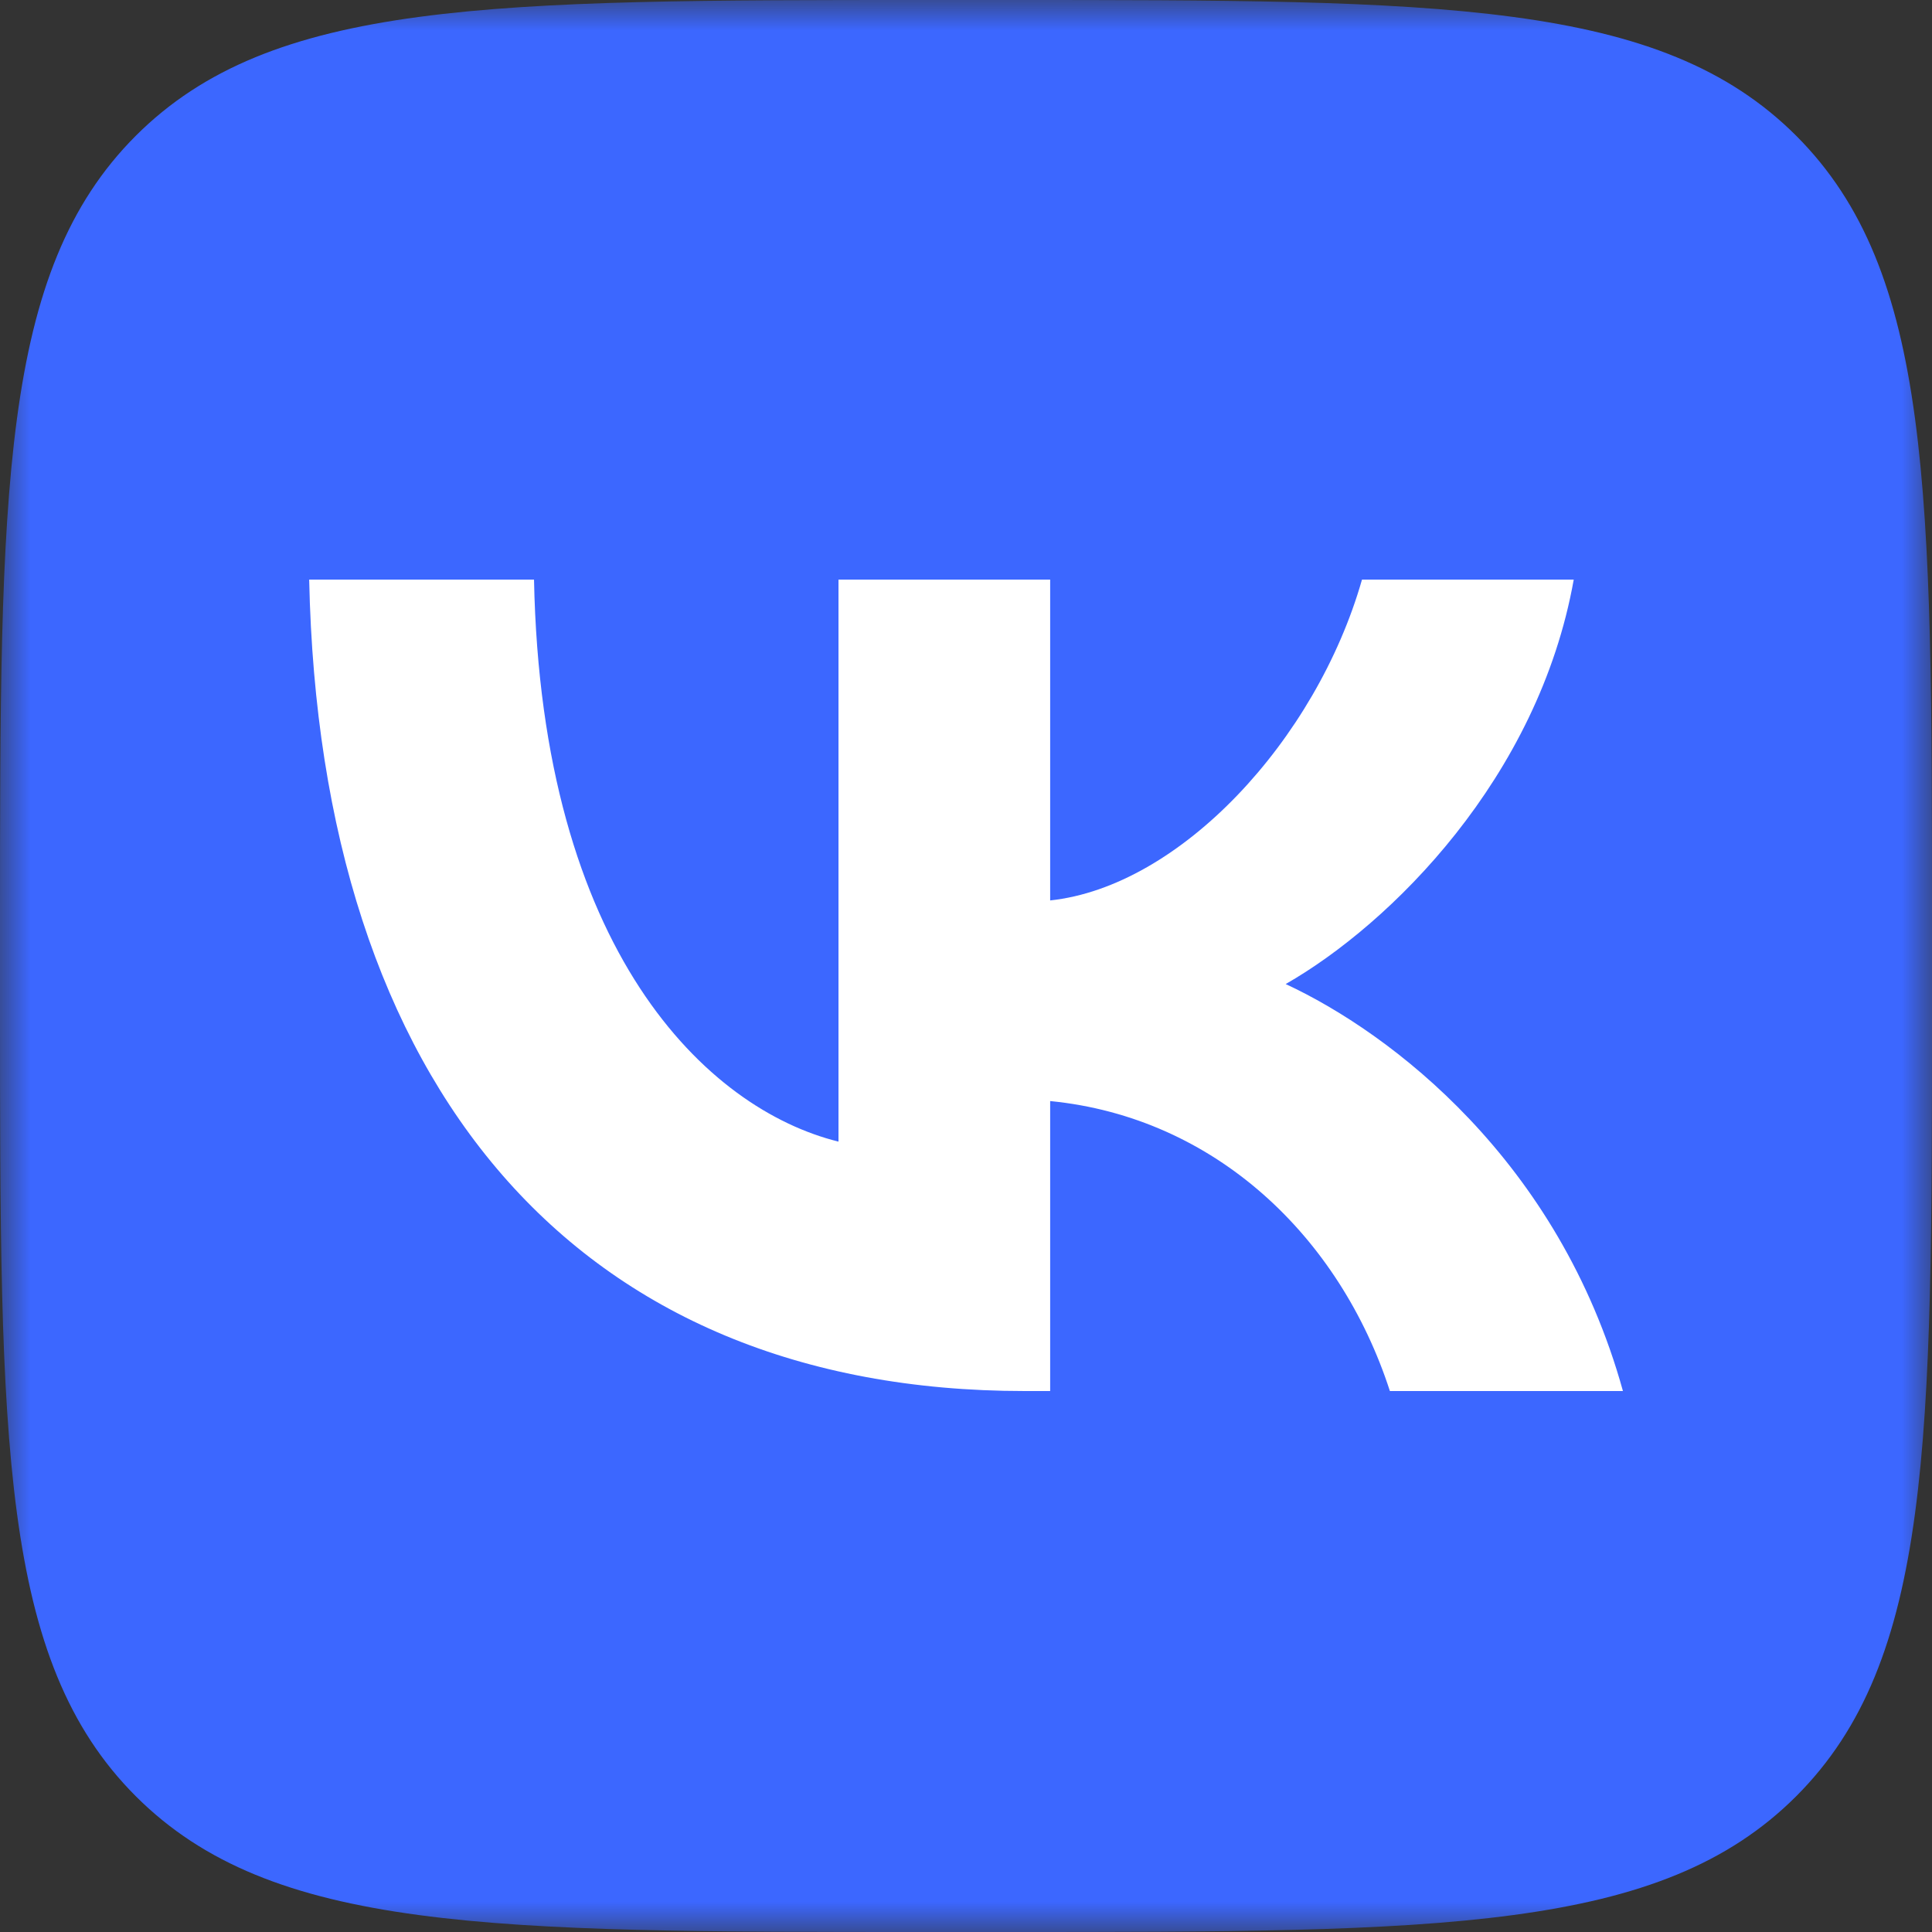
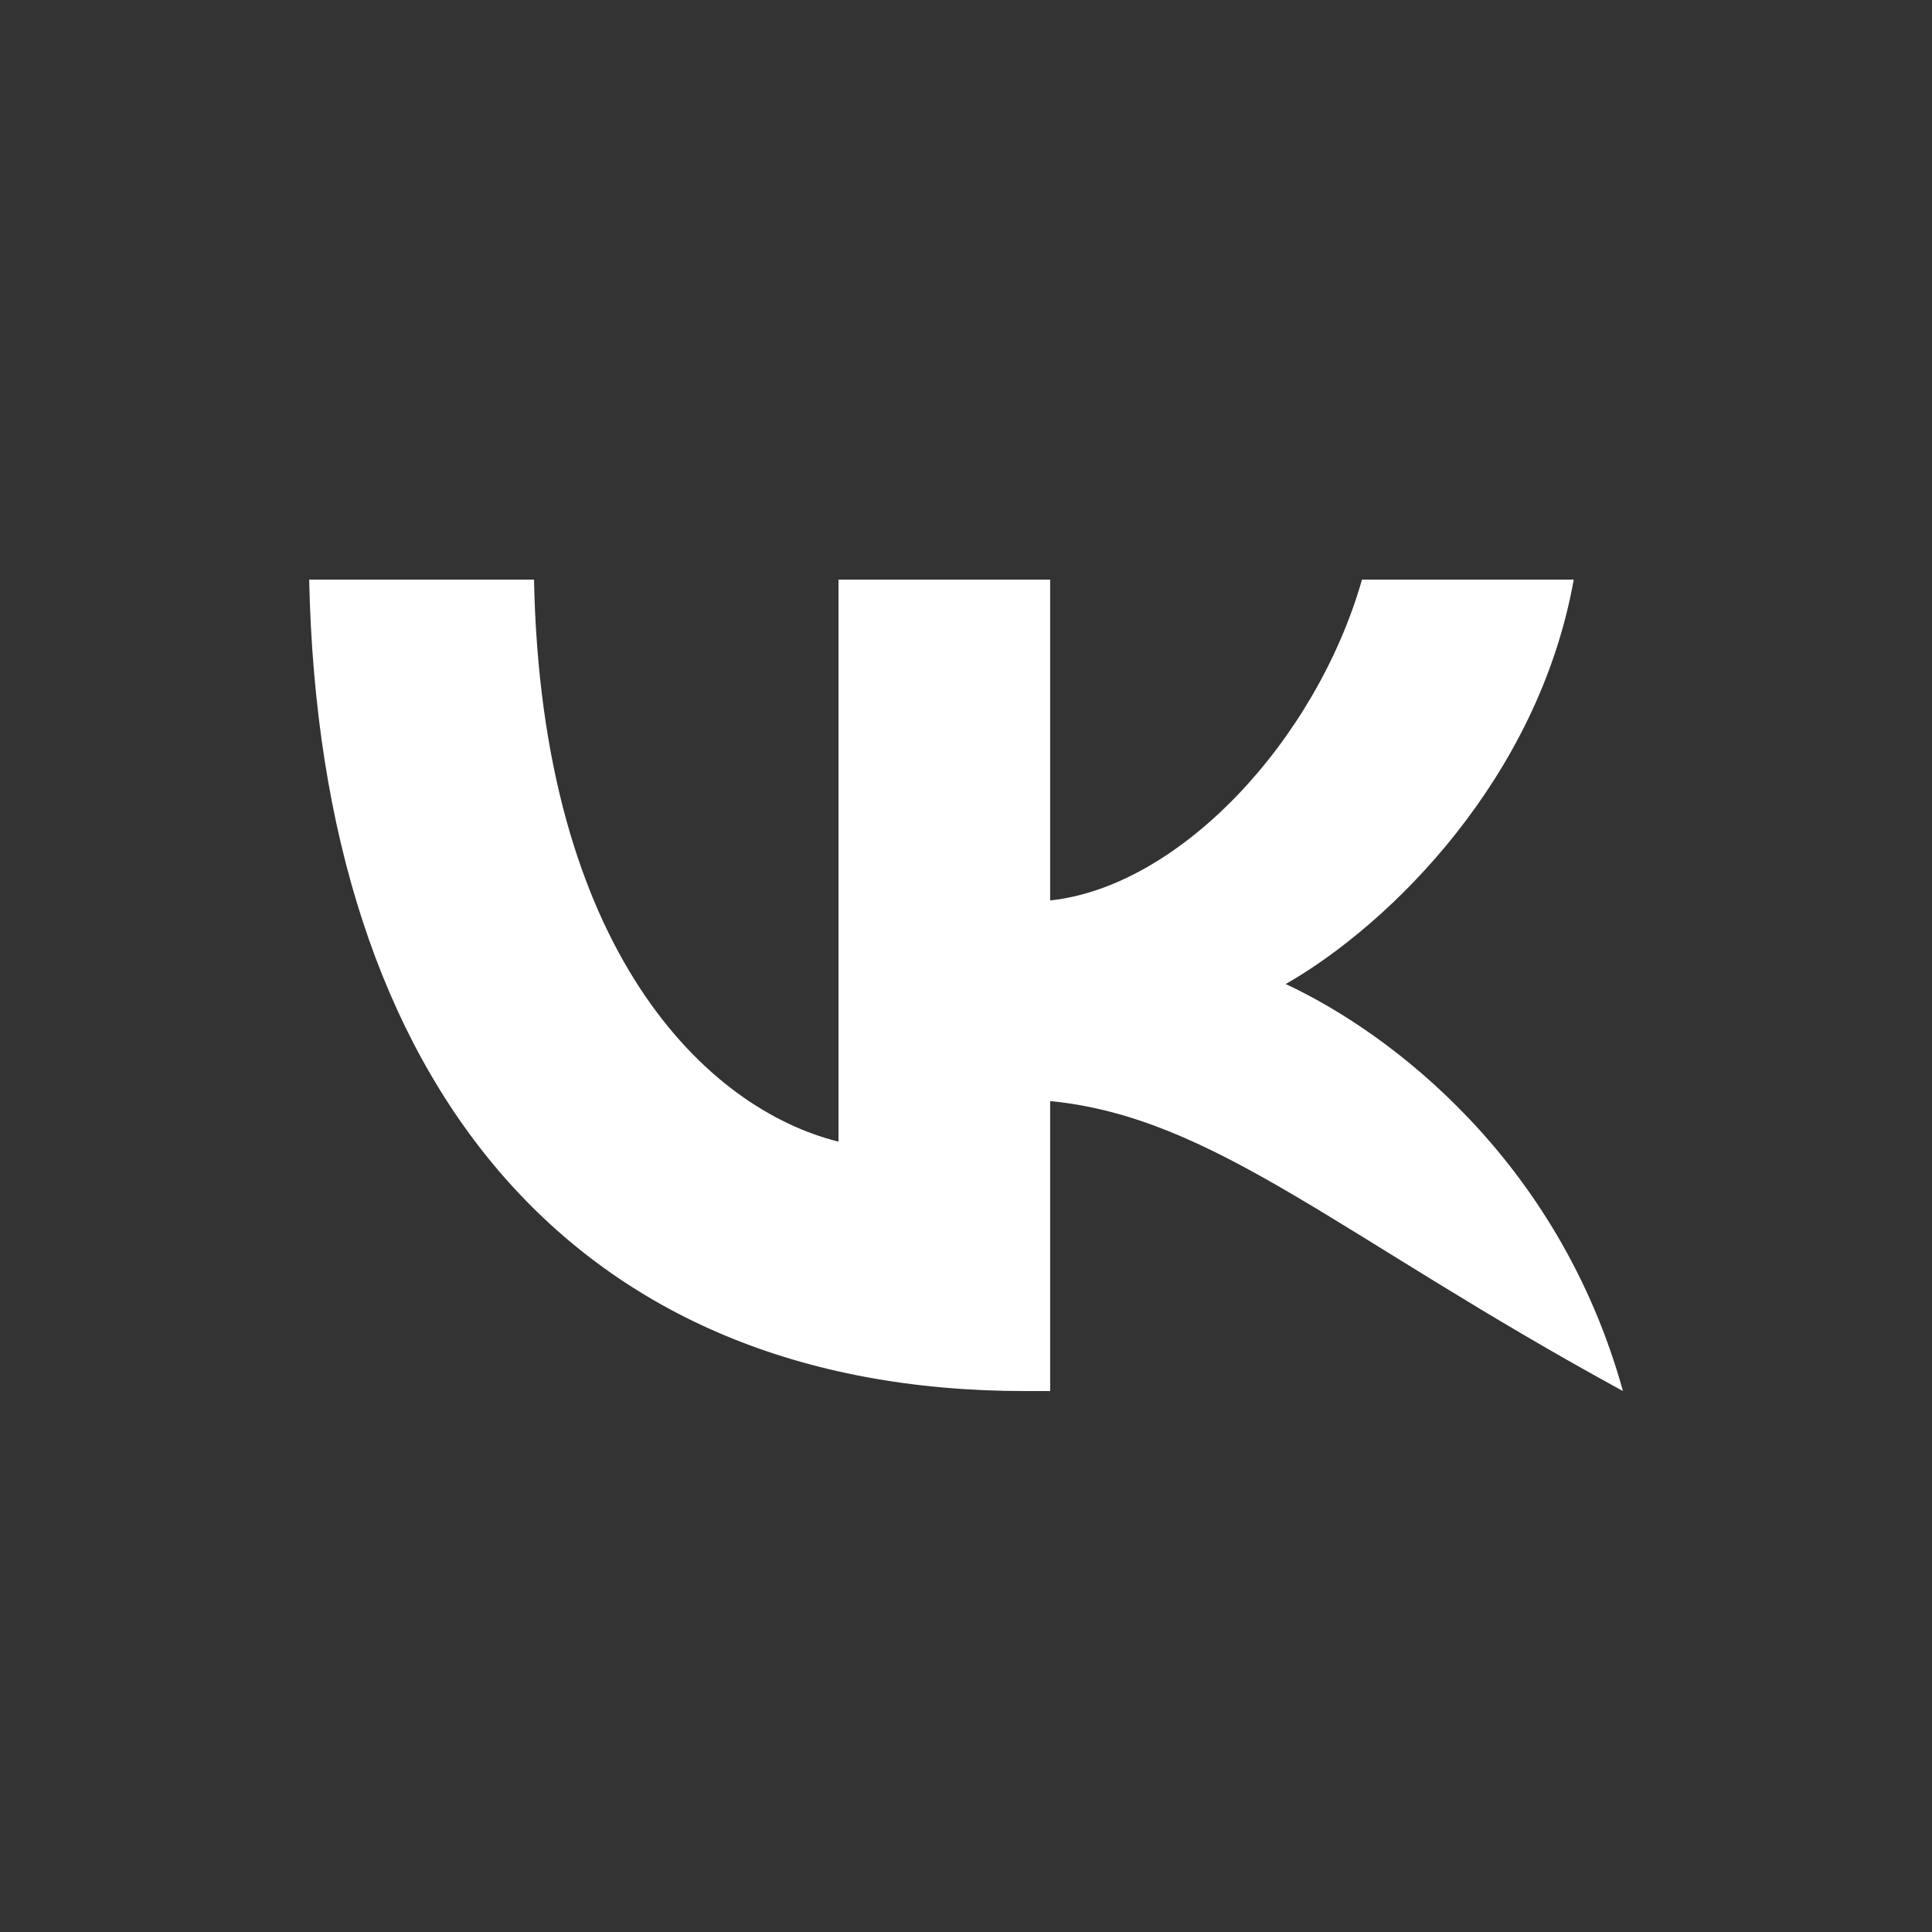
<svg xmlns="http://www.w3.org/2000/svg" width="32" height="32" viewBox="0 0 32 32" fill="none">
  <rect x="0" y="0" width="32" height="32" fill="#333333" stroke="none" />
  <g clip-path="url(#clip0_1119_2881)">
    <mask id="mask0_1119_2881" style="mask-type:luminance" maskUnits="userSpaceOnUse" x="0" y="0" width="32" height="32">
      <path d="M32 0H0V32H32V0Z" fill="white" />
    </mask>
    <g mask="url(#mask0_1119_2881)">
-       <path d="M0 15.36C0 8.119 0 4.499 2.249 2.249C4.499 0 8.119 0 15.36 0H16.64C23.881 0 27.501 0 29.751 2.249C32 4.499 32 8.119 32 15.36V16.64C32 23.881 32 27.501 29.751 29.751C27.501 32 23.881 32 16.64 32H15.36C8.119 32 4.499 32 2.249 29.751C0 27.501 0 23.881 0 16.64V15.36Z" fill="#3C67FF" />
-       <path d="M16.973 23.04C9.538 23.04 5.298 17.995 5.121 9.6H8.845C8.967 15.761 11.713 18.371 13.888 18.909V9.6H17.394V14.914C19.542 14.685 21.798 12.263 22.559 9.6H26.066C25.481 12.882 23.035 15.304 21.295 16.299C23.035 17.107 25.821 19.219 26.881 23.04H23.021C22.192 20.483 20.126 18.506 17.394 18.237V23.04H16.973Z" fill="white" />
+       <path d="M16.973 23.04C9.538 23.04 5.298 17.995 5.121 9.6H8.845C8.967 15.761 11.713 18.371 13.888 18.909V9.6H17.394V14.914C19.542 14.685 21.798 12.263 22.559 9.6H26.066C25.481 12.882 23.035 15.304 21.295 16.299C23.035 17.107 25.821 19.219 26.881 23.04C22.192 20.483 20.126 18.506 17.394 18.237V23.04H16.973Z" fill="white" />
    </g>
  </g>
  <defs>
    <clipPath id="clip0_1119_2881">
      <rect width="32" height="32" fill="white" />
    </clipPath>
  </defs>
</svg>